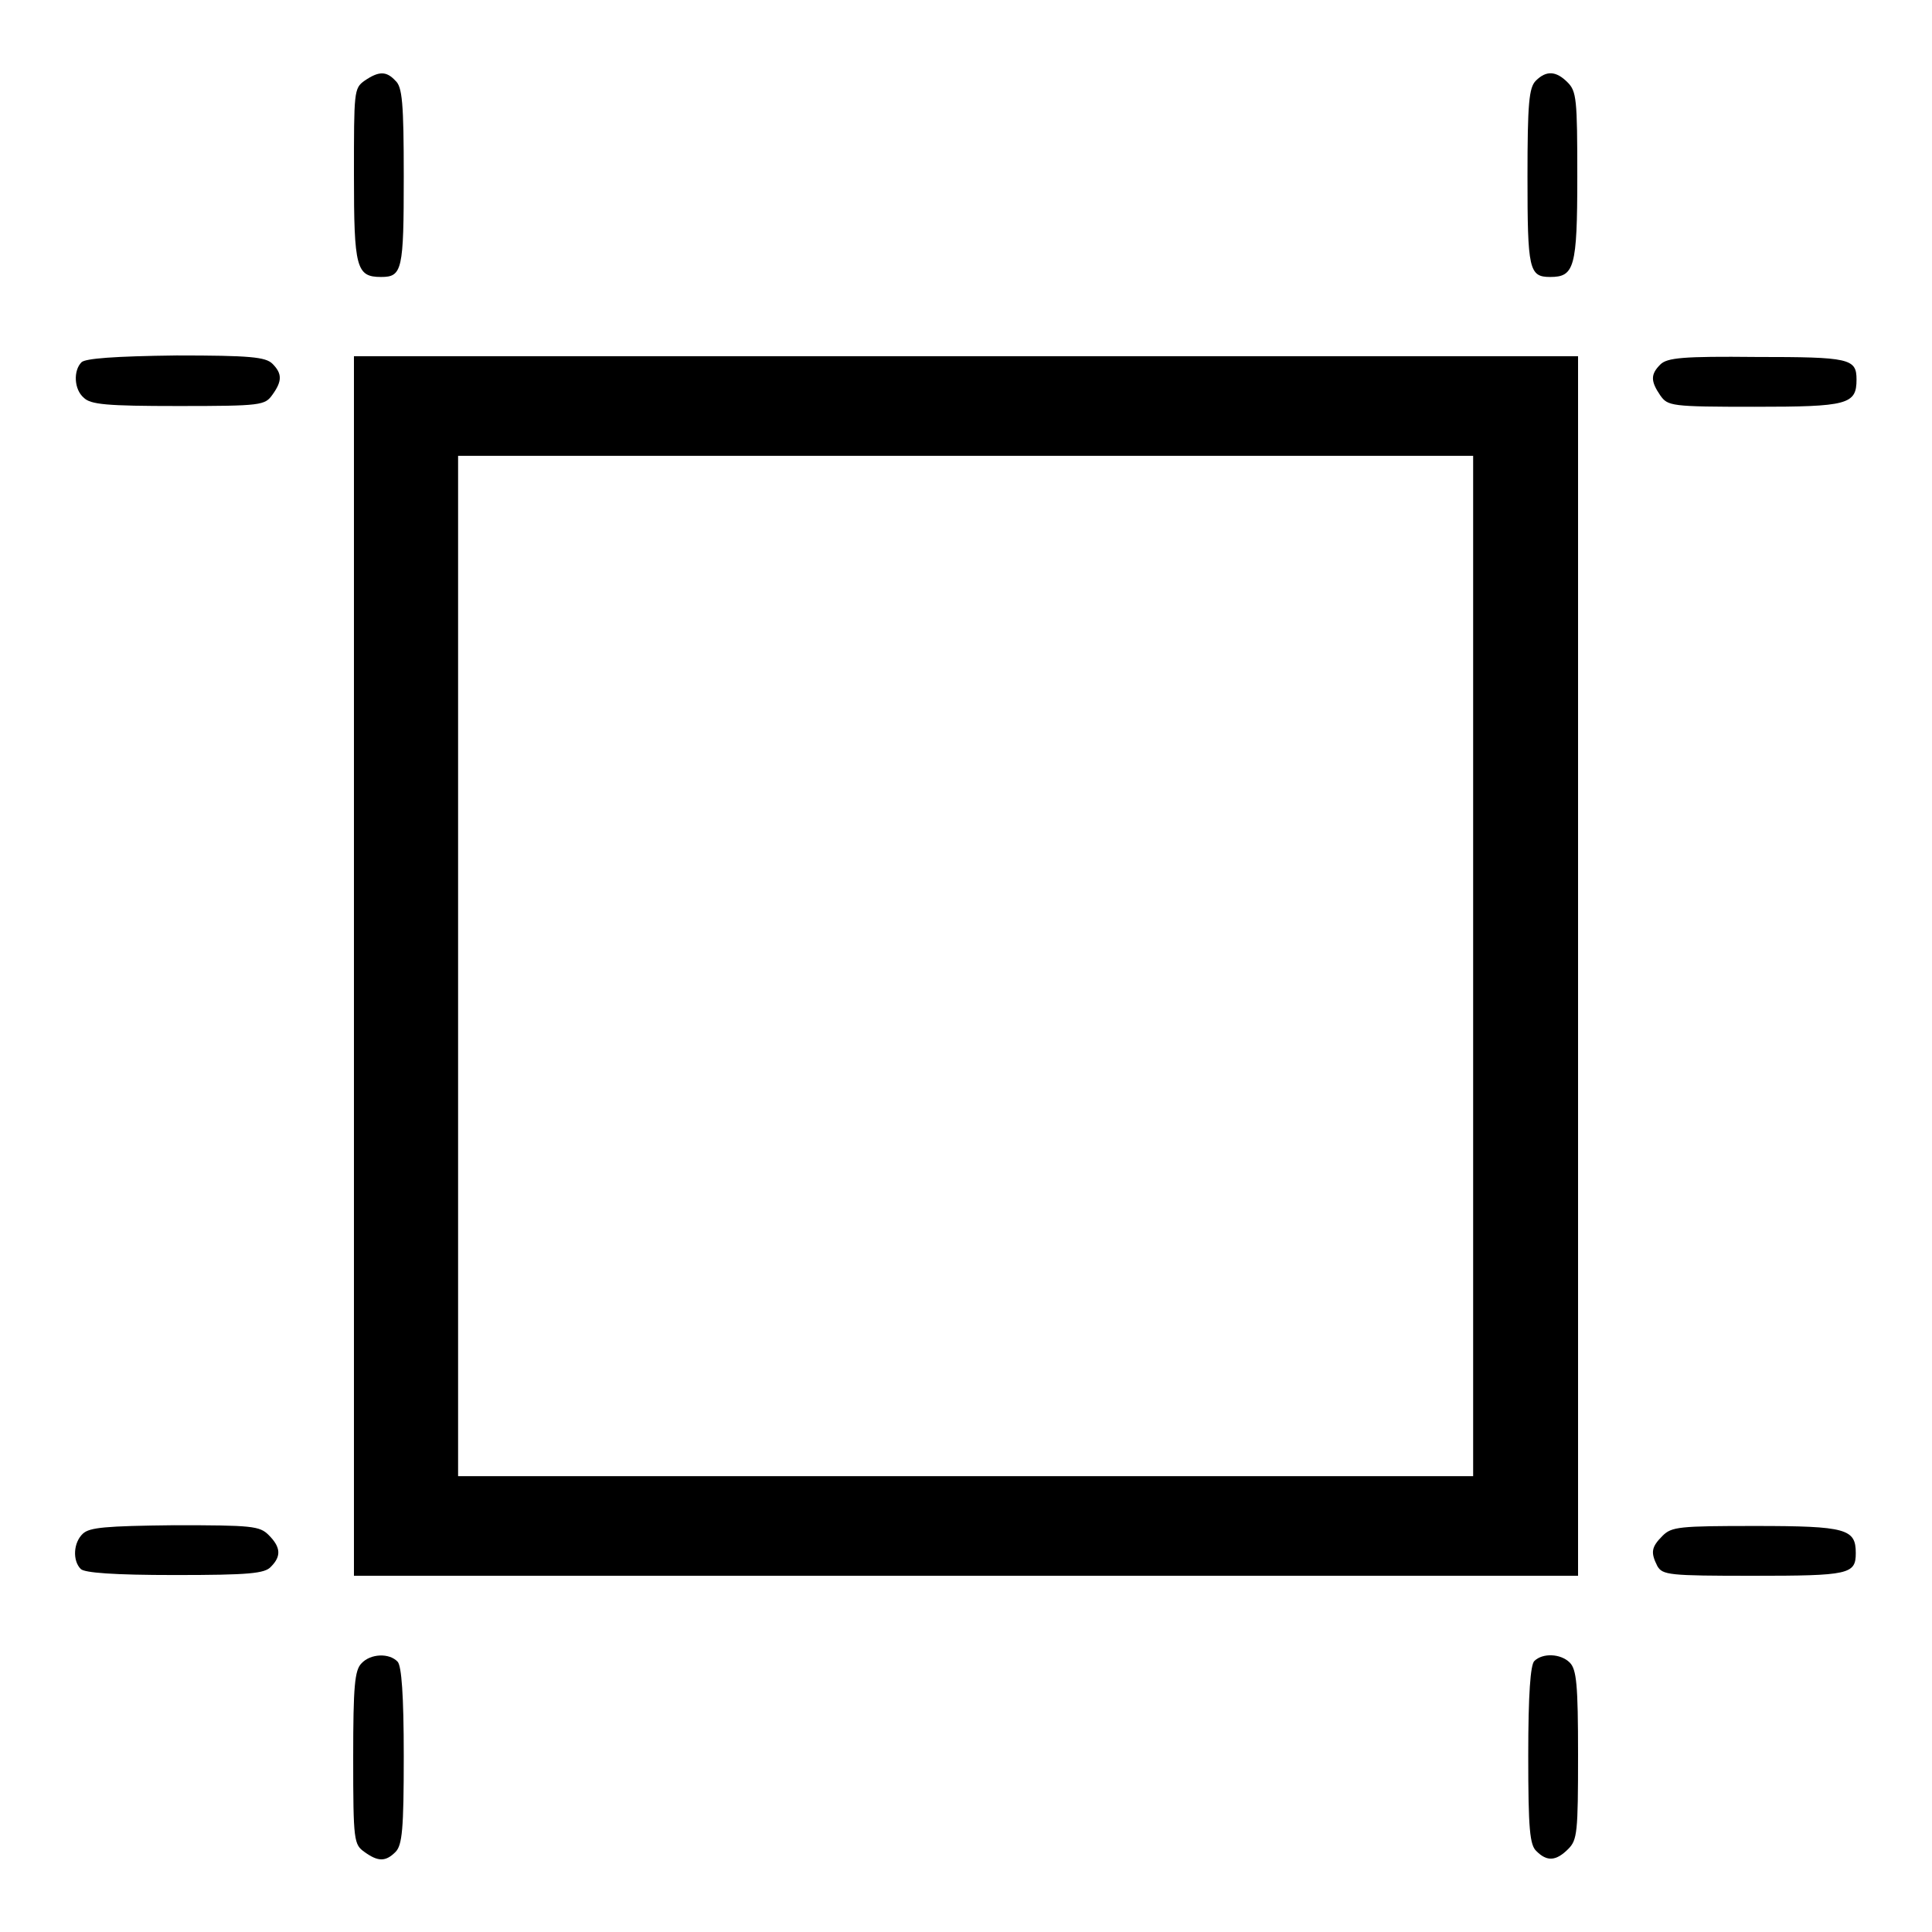
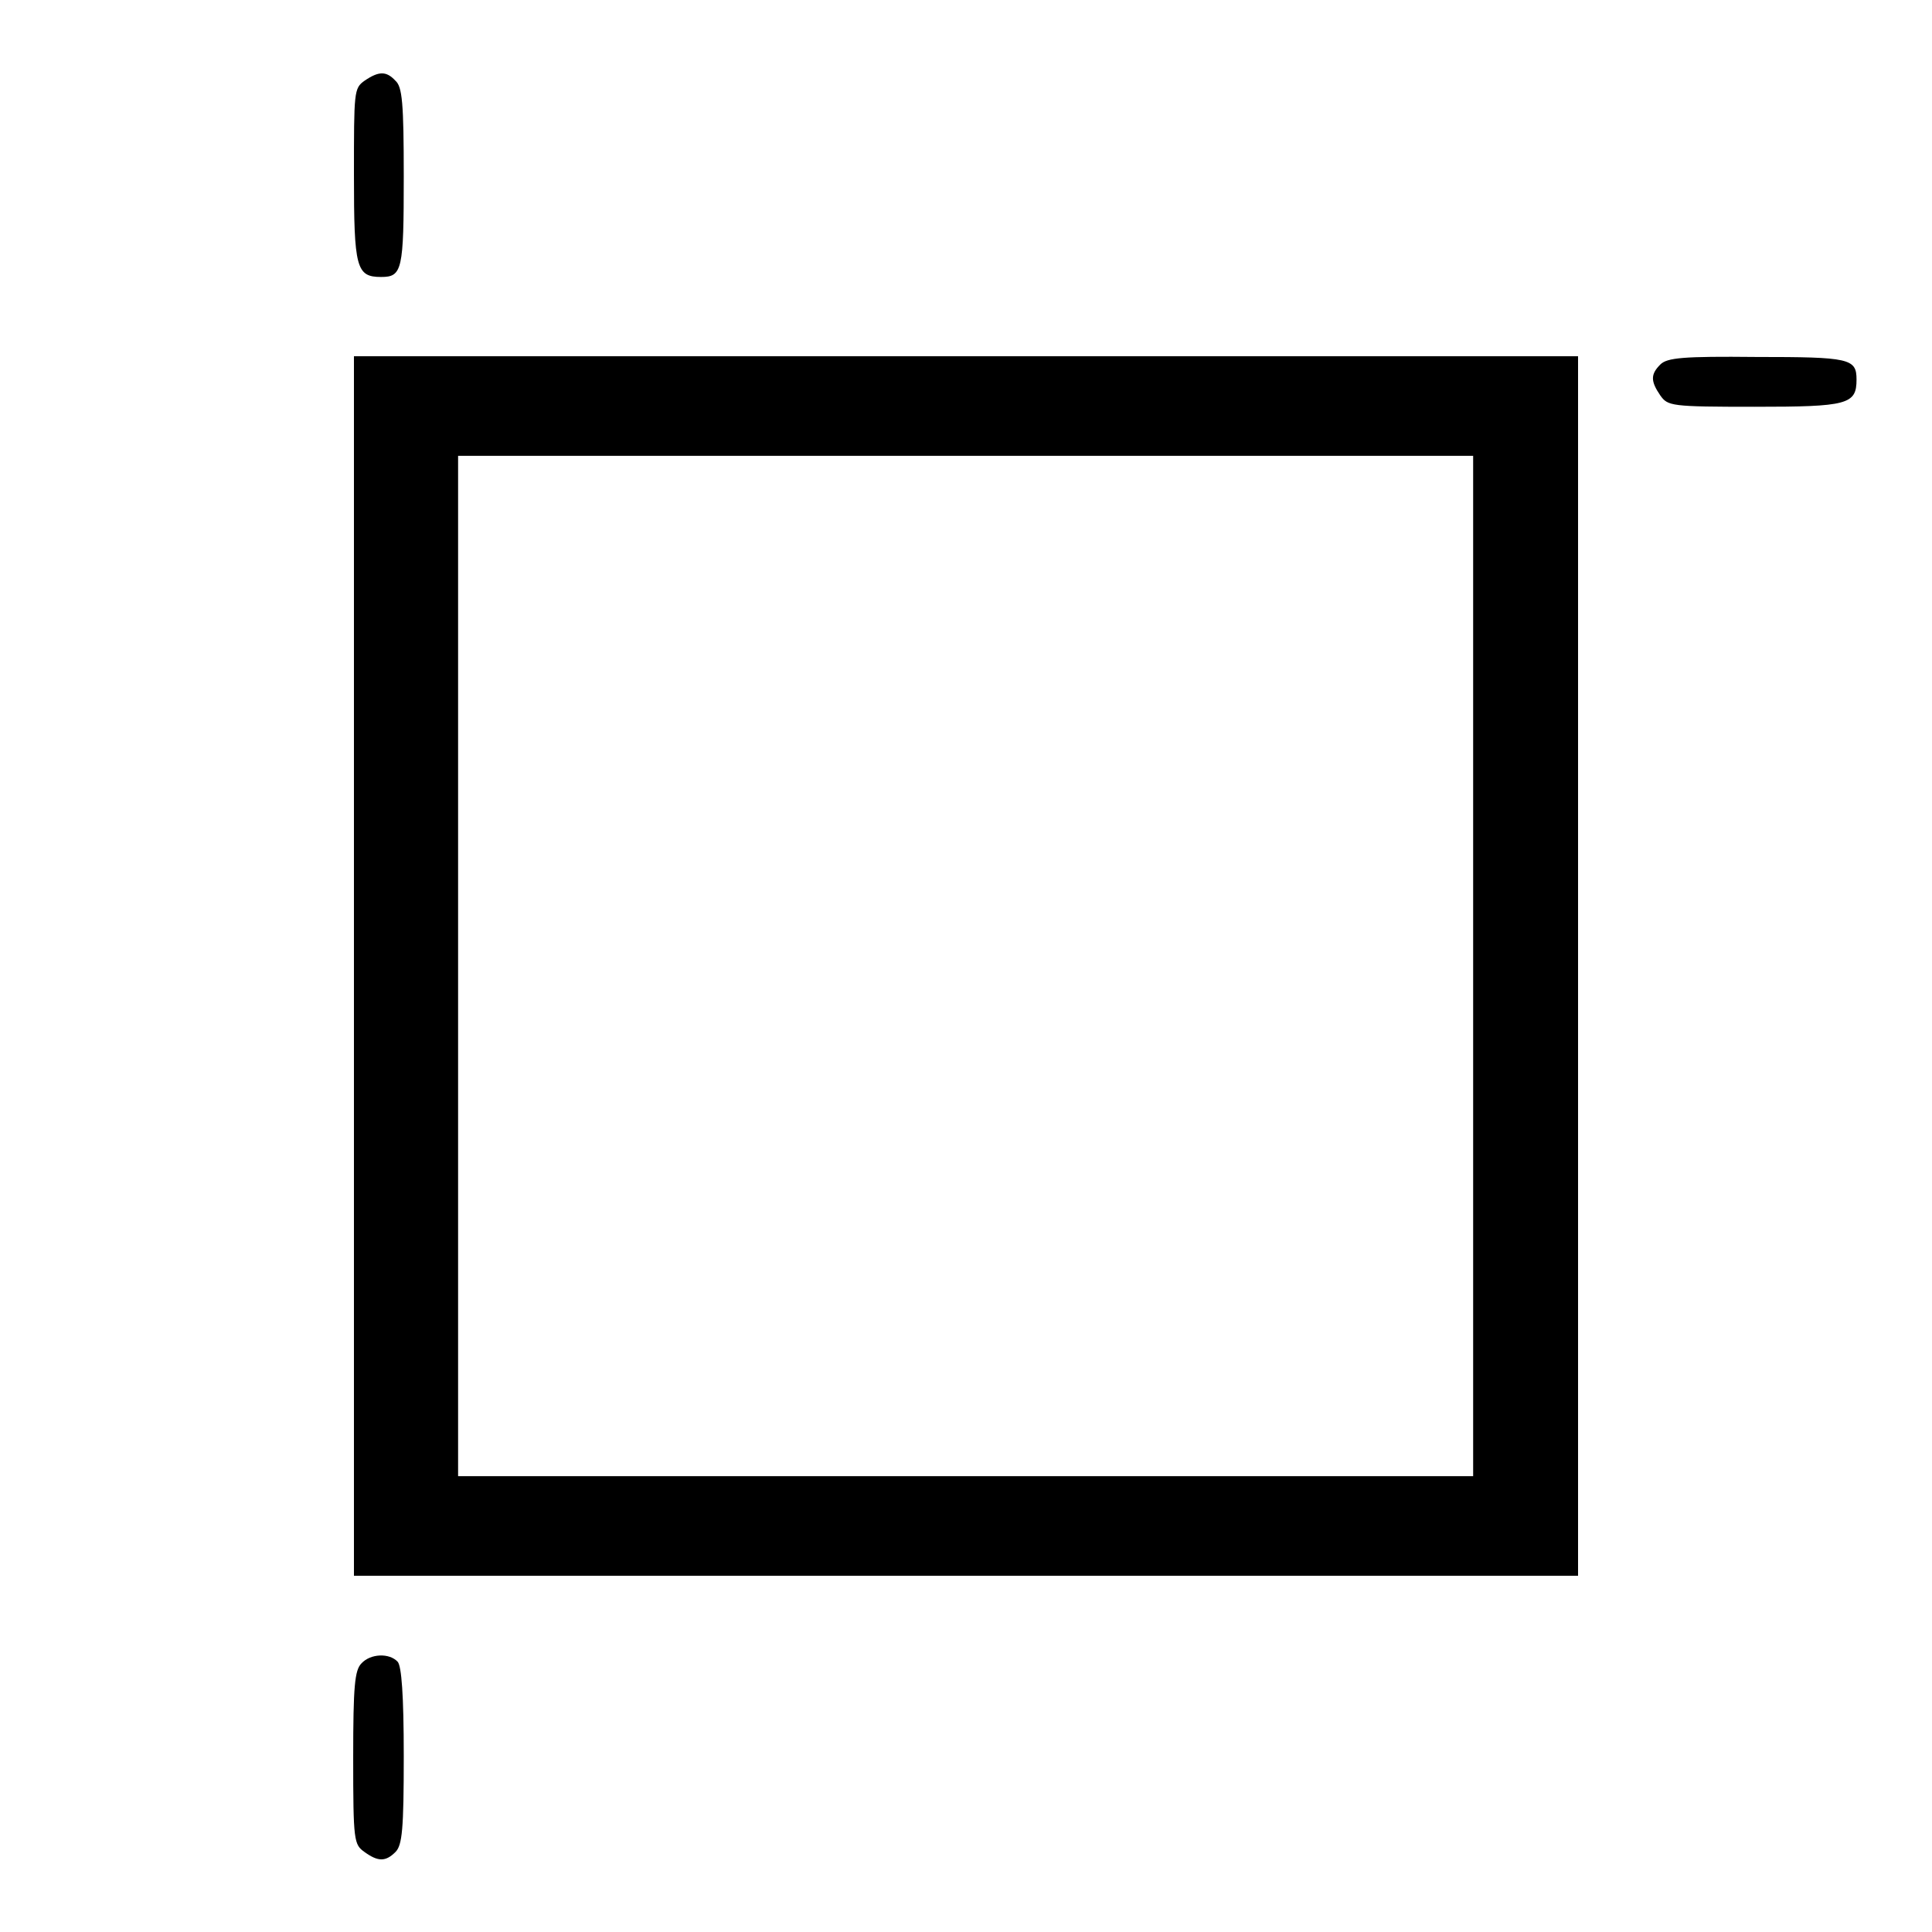
<svg xmlns="http://www.w3.org/2000/svg" version="1.1" x="0px" y="0px" viewBox="0 0 256 256" enable-background="new 0 0 256 256" xml:space="preserve">
  <g>
    <g>
      <g>
        <path fill="#000000" d="M48.3,10.7c-1.4,1-1.4,1.4-1.4,12.5c0,12.3,0.3,13.5,3.6,13.5c2.8,0,3-0.9,3-13.3c0-9.8-0.2-11.9-1.1-12.7C51.2,9.4,50.2,9.4,48.3,10.7z" />
-         <path fill="#000000" d="M203.5,10.7c-0.9,0.9-1.1,3-1.1,12.7c0,12.3,0.2,13.3,3,13.3c3.2,0,3.6-1.2,3.6-13.3c0-10.3-0.1-11.3-1.3-12.5C206.2,9.4,204.9,9.3,203.5,10.7z" />
-         <path fill="#000000" d="M10.8,48c-1.1,1.1-1,3.6,0.3,4.7c0.9,0.9,3,1.1,12.5,1.1c11.1,0,11.5-0.1,12.5-1.5c1.3-1.8,1.3-2.8,0-4.1c-0.9-0.9-3-1.1-12.7-1.1C15.1,47.2,11.3,47.5,10.8,48z" />
        <path fill="#000000" d="M46.9,128v80.8H128h81.1V128V47.2H128H46.9V128z M195.2,128v67.6H128H60.7V128V60.4H128h67.2L195.2,128L195.2,128z" />
        <path fill="#000000" d="M220,48.3c-1.3,1.3-1.3,2.2,0,4.1c1,1.4,1.4,1.5,12.5,1.5c12.3,0,13.5-0.3,13.5-3.6c0-2.8-0.9-3-13.3-3C223,47.2,220.9,47.4,220,48.3z" />
-         <path fill="#000000" d="M11,203.2c-1.3,1.2-1.4,3.6-0.3,4.7c0.5,0.5,4.3,0.8,12.5,0.8c9.8,0,11.9-0.2,12.7-1.1c1.4-1.4,1.3-2.6-0.3-4.2c-1.2-1.2-2.2-1.3-12.5-1.3C13.9,202.2,11.9,202.4,11,203.2z" />
-         <path fill="#000000" d="M220.3,203.5c-1.5,1.5-1.6,2.2-0.7,4c0.7,1.2,1.5,1.3,12.7,1.3c12.7,0,13.6-0.2,13.6-3c0-3.2-1.2-3.6-13.3-3.6C222.5,202.2,221.5,202.3,220.3,203.5z" />
        <path fill="#000000" d="M47.9,220.4c-0.9,0.9-1.1,3-1.1,12.5c0,11.1,0.1,11.5,1.5,12.5c1.8,1.3,2.8,1.3,4.1,0c0.9-0.9,1.1-3,1.1-12.7c0-8.2-0.3-11.9-0.8-12.5C51.6,219,49.1,219.1,47.9,220.4z" />
-         <path fill="#000000" d="M203.3,220.1c-0.5,0.5-0.8,4.3-0.8,12.5c0,9.8,0.2,11.9,1.1,12.7c1.4,1.4,2.6,1.3,4.2-0.3c1.2-1.2,1.3-2.2,1.3-12.5c0-9.3-0.2-11.3-1.1-12.2C206.8,219.1,204.4,219,203.3,220.1z" />
      </g>
    </g>
  </g>
</svg>